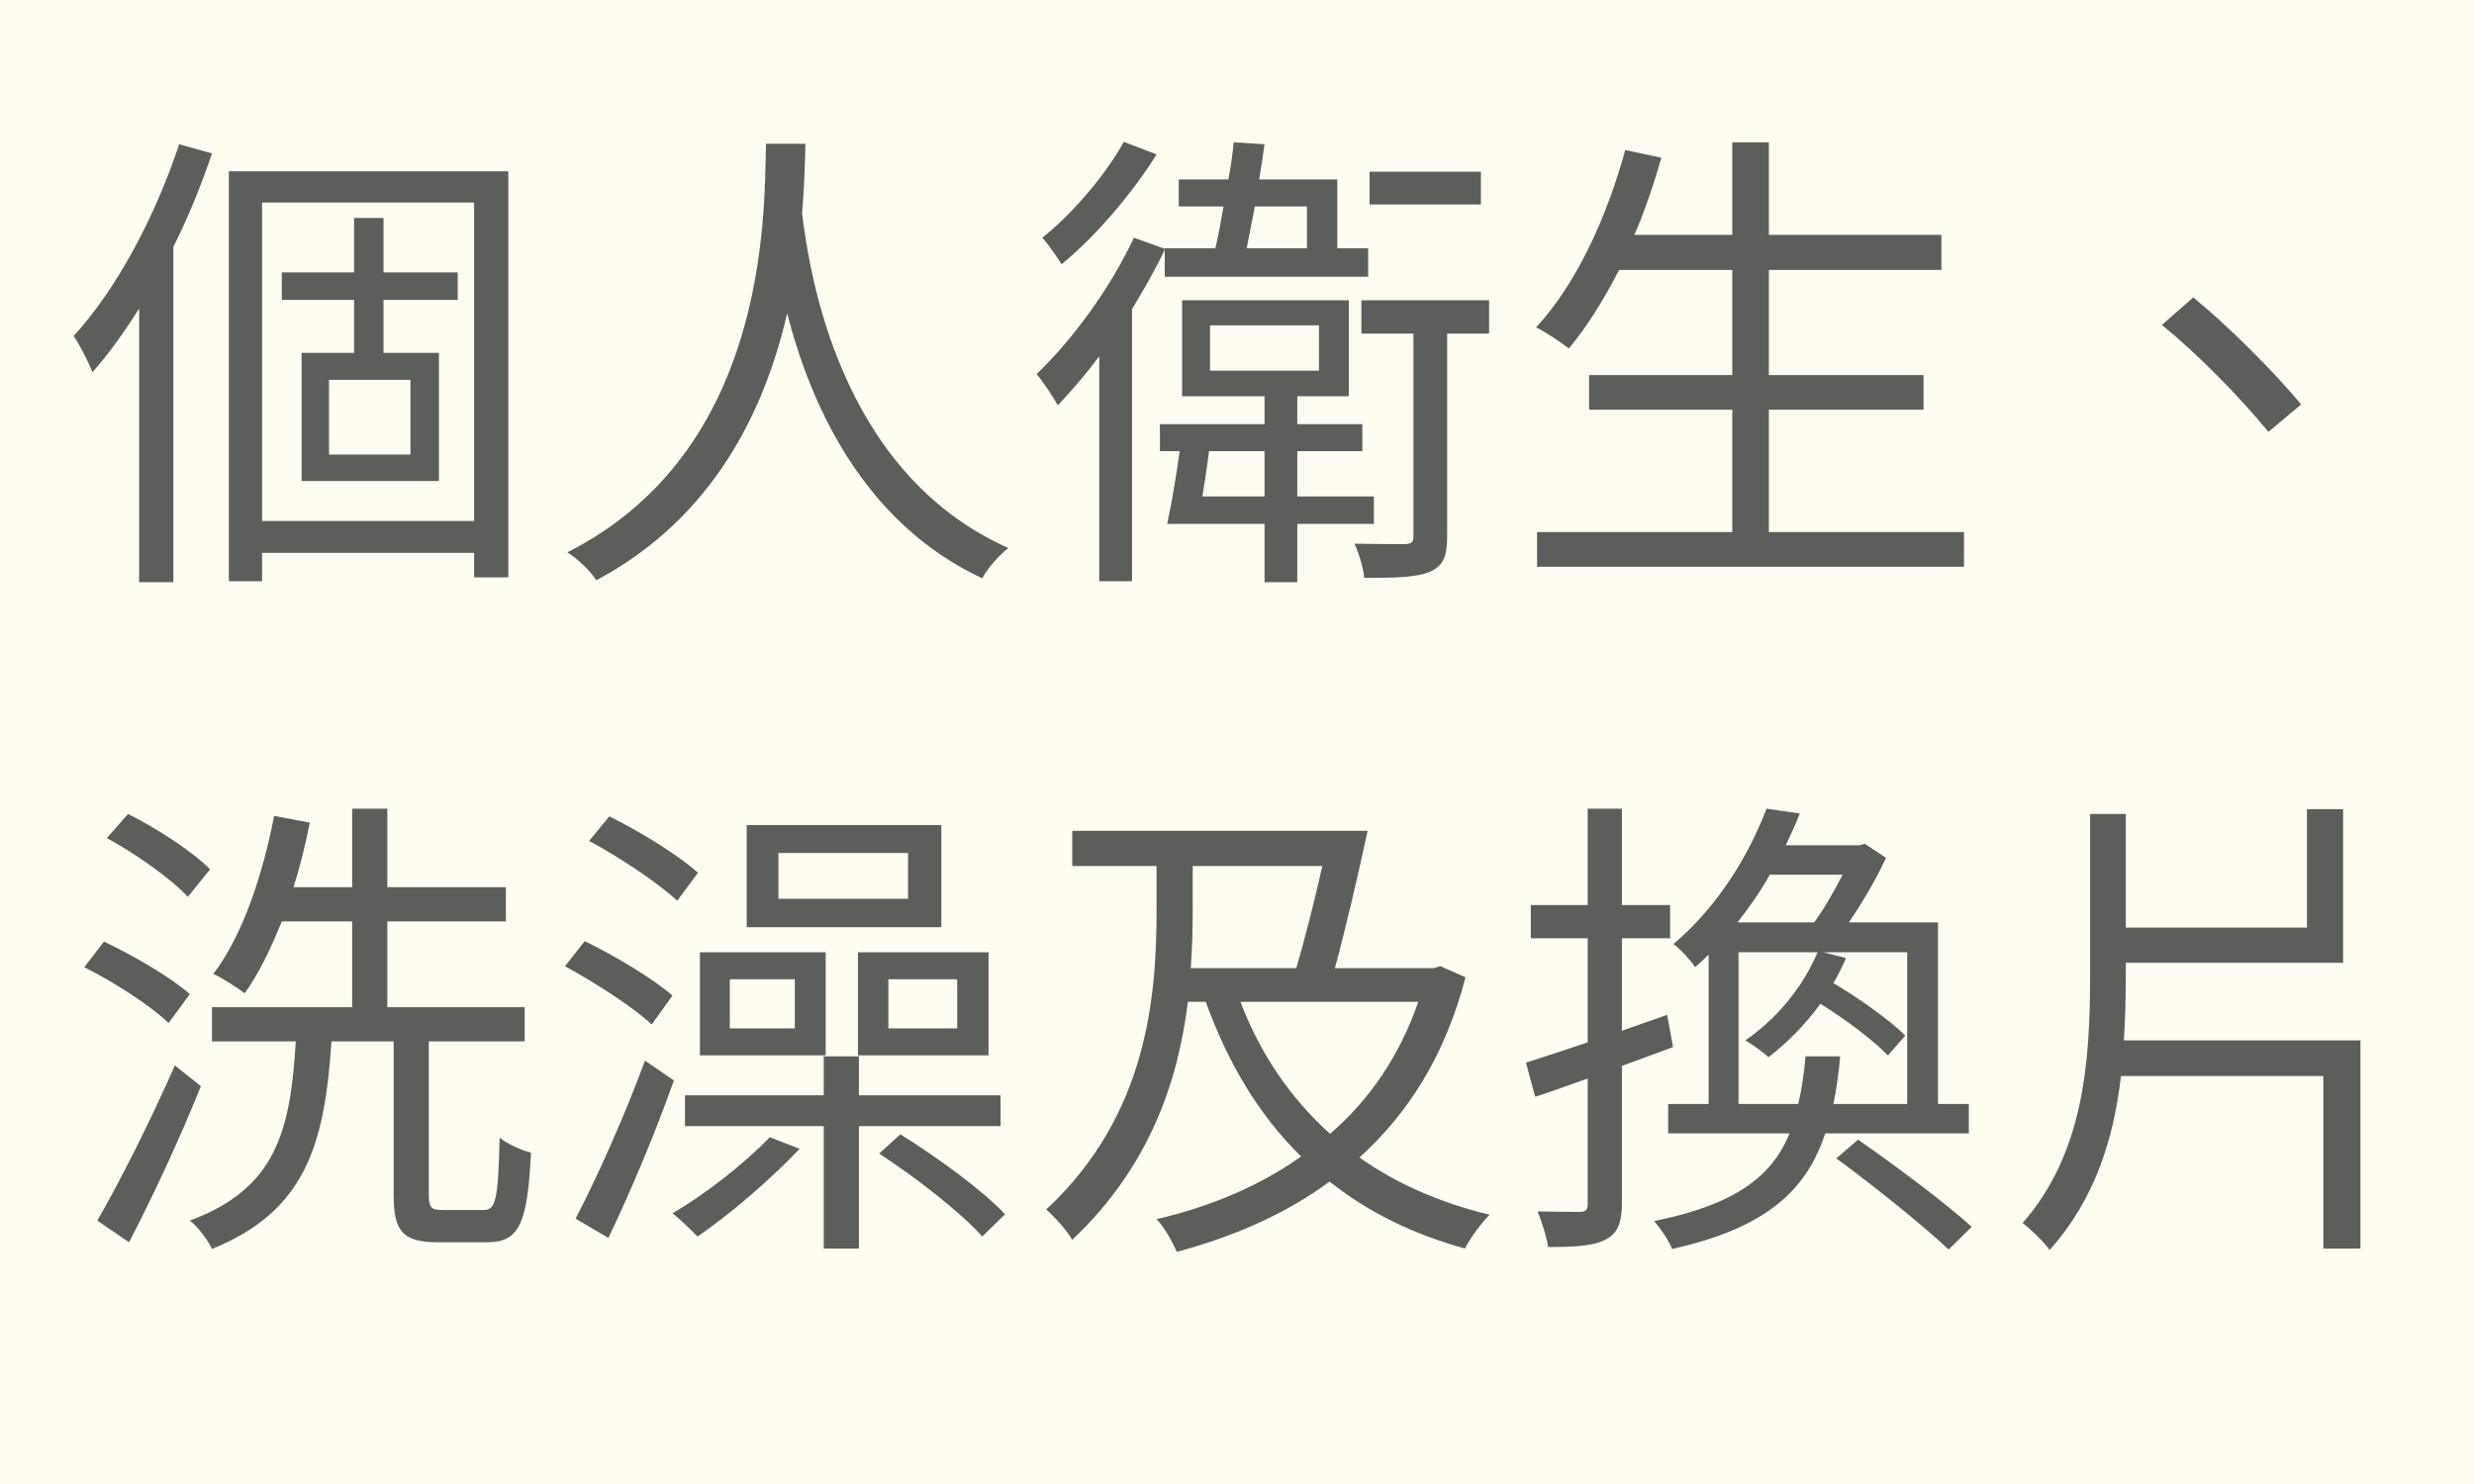
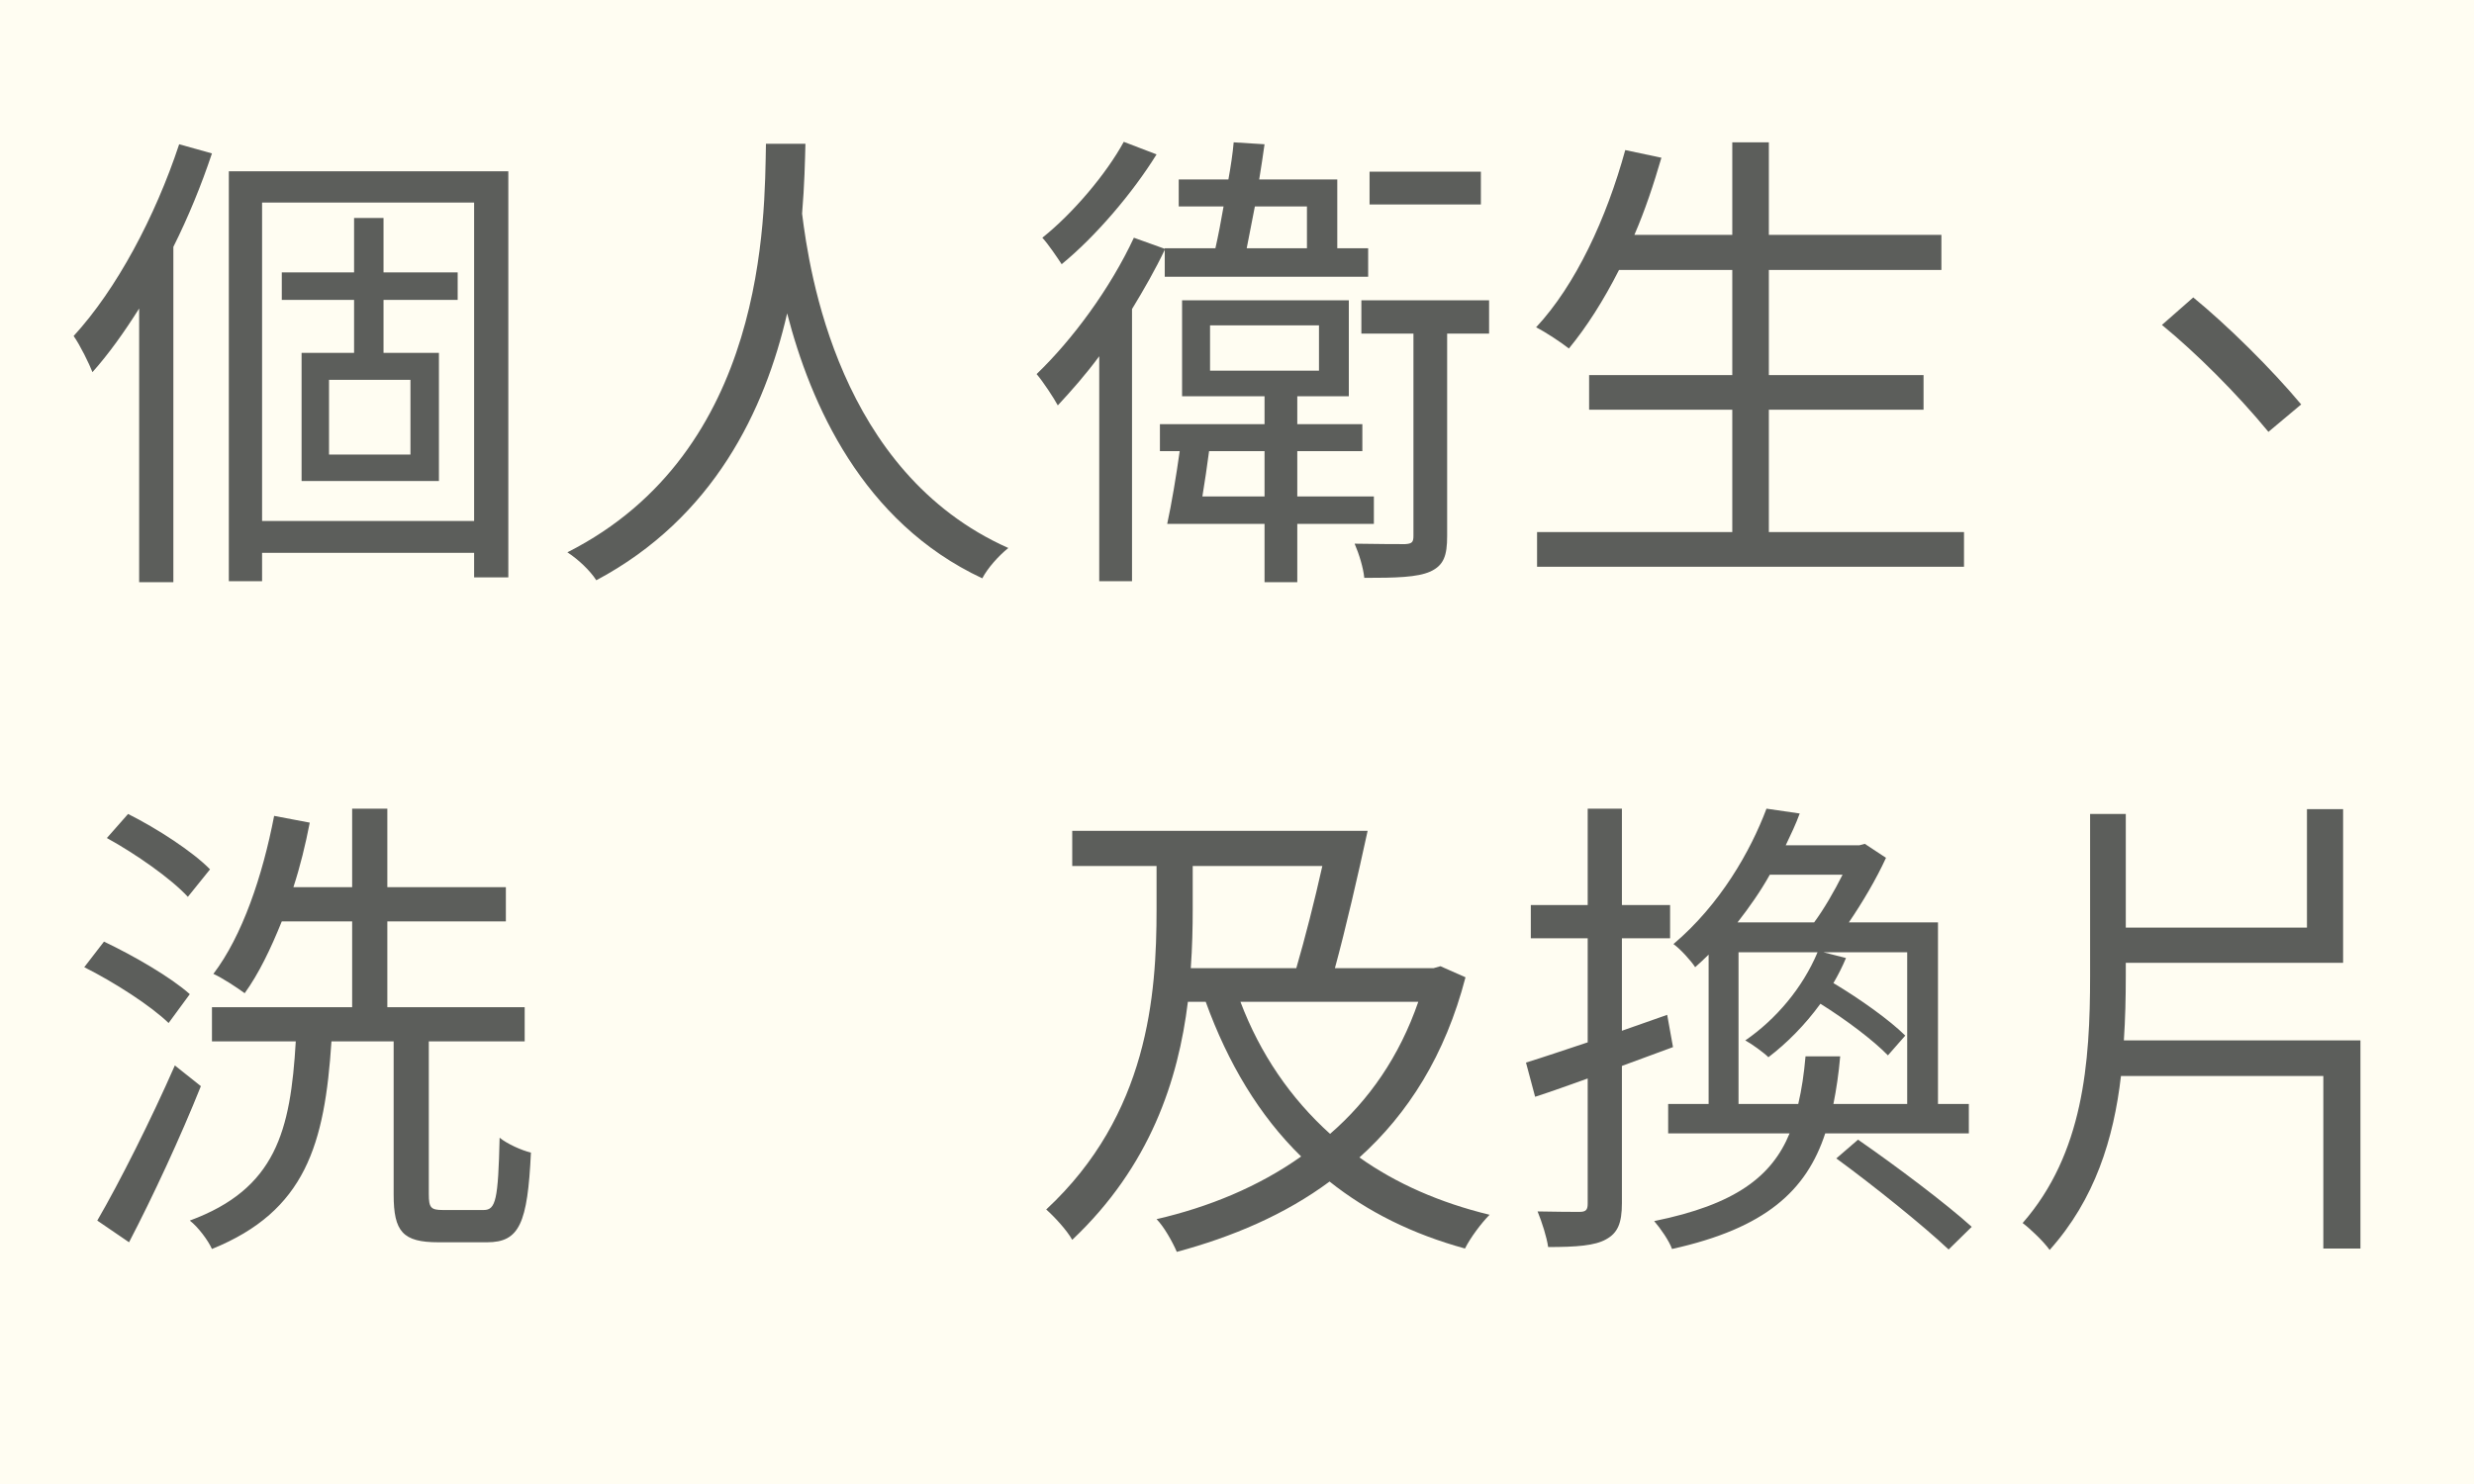
<svg xmlns="http://www.w3.org/2000/svg" width="200" zoomAndPan="magnify" viewBox="0 0 150 90" height="120" preserveAspectRatio="xMidYMid meet" version="1.0">
  <defs>
    <g />
  </defs>
-   <rect x="-15" width="180" fill="#ffffff" y="-9" height="108" fill-opacity="1" />
  <rect x="-15" width="180" fill="#fffdf2" y="-9" height="108" fill-opacity="1" />
  <g fill="#5c5e5b" fill-opacity="1">
    <g transform="translate(3.851, 33.058)">
      <g>
        <path d="M 7.012 -24.309 C 5.551 -19.898 3.215 -15.516 0.613 -12.68 C 0.992 -12.156 1.578 -10.957 1.754 -10.488 C 2.746 -11.598 3.68 -12.914 4.586 -14.348 L 4.586 2.25 L 6.66 2.25 L 6.66 -18.086 C 7.566 -19.898 8.355 -21.824 9 -23.754 Z M 21.035 -5.492 L 16.098 -5.492 L 16.098 -10.023 L 21.035 -10.023 Z M 23.898 -14.871 L 23.898 -16.539 L 19.402 -16.539 L 19.402 -19.84 L 17.617 -19.84 L 17.617 -16.539 L 13.234 -16.539 L 13.234 -14.871 L 17.617 -14.871 L 17.617 -11.656 L 14.434 -11.656 L 14.434 -3.887 L 22.762 -3.887 L 22.762 -11.656 L 19.402 -11.656 L 19.402 -14.871 Z M 12.039 -1.461 L 12.039 -20.773 L 24.895 -20.773 L 24.895 -1.461 Z M 10.023 -22.672 L 10.023 2.191 L 12.039 2.191 L 12.039 0.469 L 24.895 0.469 L 24.895 1.957 L 26.969 1.957 L 26.969 -22.672 Z M 10.023 -22.672 " />
      </g>
    </g>
  </g>
  <g fill="#5c5e5b" fill-opacity="1">
    <g transform="translate(33.057, 33.058)">
      <g>
        <path d="M 13.383 -24.34 C 13.293 -19.898 13.469 -5.699 1.344 0.438 C 2.016 0.875 2.719 1.547 3.098 2.133 C 10.227 -1.664 13.324 -8.211 14.668 -14.055 C 16.07 -8.621 19.195 -1.402 26.5 2.016 C 26.82 1.402 27.465 0.672 28.078 0.176 C 17.766 -4.41 16.012 -16.625 15.574 -20.102 C 15.719 -21.824 15.75 -23.285 15.777 -24.34 Z M 13.383 -24.34 " />
      </g>
    </g>
  </g>
  <g fill="#5c5e5b" fill-opacity="1">
    <g transform="translate(62.264, 33.058)">
      <g>
        <path d="M 27.523 -22.645 L 20.773 -22.645 L 20.773 -20.656 L 27.523 -20.656 Z M 5.871 -24.457 C 4.82 -22.527 2.805 -20.133 0.934 -18.641 C 1.285 -18.262 1.84 -17.441 2.105 -17.035 C 4.18 -18.73 6.43 -21.387 7.859 -23.695 Z M 16.977 -20.539 L 16.977 -18 L 13.324 -18 C 13.469 -18.758 13.645 -19.633 13.82 -20.539 Z M 8.355 -16.273 L 20.688 -16.273 L 20.688 -18 L 18.816 -18 L 18.816 -22.176 L 14.082 -22.176 C 14.199 -22.906 14.316 -23.637 14.406 -24.309 L 12.535 -24.426 C 12.477 -23.754 12.359 -22.965 12.215 -22.176 L 9.203 -22.176 L 9.203 -20.539 L 11.922 -20.539 C 11.773 -19.664 11.598 -18.758 11.426 -18 L 8.355 -18 L 8.355 -17.969 L 6.484 -18.641 C 5.055 -15.574 2.777 -12.477 0.586 -10.371 C 0.965 -9.934 1.637 -8.91 1.871 -8.473 C 2.688 -9.352 3.566 -10.344 4.383 -11.453 L 4.383 2.191 L 6.371 2.191 L 6.371 -14.316 C 7.102 -15.516 7.801 -16.742 8.355 -17.91 Z M 10.637 -2.949 C 10.781 -3.828 10.926 -4.793 11.043 -5.699 L 14.406 -5.699 L 14.406 -2.949 Z M 11.102 -13.324 L 17.707 -13.324 L 17.707 -10.578 L 11.102 -10.578 Z M 21.035 -1.285 L 21.035 -2.949 L 16.391 -2.949 L 16.391 -5.699 L 20.336 -5.699 L 20.336 -7.332 L 16.391 -7.332 L 16.391 -9.027 L 19.516 -9.027 L 19.516 -14.844 L 9.406 -14.844 L 9.406 -9.027 L 14.406 -9.027 L 14.406 -7.332 L 8.062 -7.332 L 8.062 -5.699 L 9.262 -5.699 C 9.059 -4.238 8.766 -2.484 8.504 -1.285 L 14.406 -1.285 L 14.406 2.25 L 16.391 2.25 L 16.391 -1.285 Z M 28.02 -14.844 L 20.277 -14.844 L 20.277 -12.828 L 23.434 -12.828 L 23.434 -0.555 C 23.434 -0.176 23.344 -0.086 22.938 -0.059 C 22.586 -0.059 21.301 -0.059 19.867 -0.086 C 20.133 0.527 20.395 1.375 20.453 1.988 C 22.379 1.988 23.668 1.957 24.457 1.605 C 25.273 1.227 25.477 0.645 25.477 -0.555 L 25.477 -12.828 L 28.02 -12.828 Z M 28.02 -14.844 " />
      </g>
    </g>
  </g>
  <g fill="#5c5e5b" fill-opacity="1">
    <g transform="translate(91.47, 33.058)">
      <g>
        <path d="M 15.777 -0.789 L 15.777 -8.211 L 25.156 -8.211 L 25.156 -10.312 L 15.777 -10.312 L 15.777 -16.684 L 26.238 -16.684 L 26.238 -18.816 L 15.777 -18.816 L 15.777 -24.426 L 13.559 -24.426 L 13.559 -18.816 L 7.625 -18.816 C 8.27 -20.305 8.793 -21.883 9.262 -23.492 L 7.07 -23.957 C 5.93 -19.809 4.062 -15.777 1.664 -13.207 C 2.25 -12.914 3.215 -12.27 3.652 -11.922 C 4.734 -13.234 5.758 -14.844 6.691 -16.684 L 13.559 -16.684 L 13.559 -10.312 L 4.879 -10.312 L 4.879 -8.211 L 13.559 -8.211 L 13.559 -0.789 L 1.723 -0.789 L 1.723 1.316 L 27.609 1.316 L 27.609 -0.789 Z M 15.777 -0.789 " />
      </g>
    </g>
  </g>
  <g fill="#5c5e5b" fill-opacity="1">
    <g transform="translate(120.677, 33.058)">
      <g>
        <path d="M 16.859 -6.867 L 18.844 -8.531 C 17.035 -10.695 14.375 -13.324 12.301 -15.02 L 10.402 -13.352 C 12.477 -11.656 14.961 -9.176 16.859 -6.867 Z M 16.859 -6.867 " />
      </g>
    </g>
  </g>
  <g fill="#5c5e5b" fill-opacity="1">
    <g transform="translate(3.851, 73.469)">
      <g>
        <path d="M 8.883 -20.746 C 7.832 -21.824 5.668 -23.227 3.914 -24.105 L 2.629 -22.645 C 4.383 -21.68 6.516 -20.188 7.539 -19.078 Z M 7.656 -13.176 C 6.516 -14.199 4.238 -15.516 2.453 -16.363 L 1.258 -14.812 C 3.066 -13.906 5.289 -12.477 6.371 -11.426 Z M 6.75 -8.852 C 5.316 -5.582 3.391 -1.754 2.047 0.555 L 3.973 1.871 C 5.406 -0.875 7.102 -4.527 8.328 -7.598 Z M 22.996 -0.086 C 22.266 -0.086 22.148 -0.234 22.148 -1.051 L 22.148 -10.312 L 27.961 -10.312 L 27.961 -12.387 L 19.633 -12.387 L 19.633 -17.59 L 26.82 -17.59 L 26.82 -19.664 L 19.633 -19.664 L 19.633 -24.426 L 17.5 -24.426 L 17.5 -19.664 L 13.938 -19.664 C 14.348 -20.918 14.668 -22.234 14.93 -23.578 L 12.77 -23.988 C 12.066 -20.336 10.84 -16.711 9.086 -14.406 C 9.613 -14.172 10.547 -13.559 10.984 -13.234 C 11.832 -14.406 12.562 -15.922 13.234 -17.59 L 17.5 -17.59 L 17.5 -12.387 L 9 -12.387 L 9 -10.312 L 14.082 -10.312 C 13.762 -4.879 12.887 -1.375 7.656 0.555 C 8.152 0.934 8.766 1.754 9 2.277 C 14.695 -0.027 15.836 -4.09 16.246 -10.312 L 20.016 -10.312 L 20.016 -1.023 C 20.016 1.227 20.57 1.871 22.73 1.871 L 25.684 1.871 C 27.641 1.871 28.137 0.73 28.34 -3.566 C 27.758 -3.711 26.91 -4.09 26.441 -4.469 C 26.355 -0.703 26.207 -0.086 25.477 -0.086 Z M 22.996 -0.086 " />
      </g>
    </g>
  </g>
  <g fill="#5c5e5b" fill-opacity="1">
    <g transform="translate(33.057, 73.469)">
      <g>
-         <path d="M 22 -18.961 L 14.141 -18.961 L 14.141 -21.738 L 22 -21.738 Z M 24.016 -23.434 L 12.215 -23.434 L 12.215 -17.238 L 24.016 -17.238 Z M 20.805 -14.082 L 24.98 -14.082 L 24.98 -11.102 L 20.805 -11.102 Z M 18.961 -9.465 L 26.879 -9.465 L 26.879 -15.719 L 18.961 -15.719 Z M 15.133 -11.102 L 11.191 -11.102 L 11.191 -14.082 L 15.133 -14.082 Z M 17.004 -15.719 L 9.379 -15.719 L 9.379 -9.465 L 17.004 -9.465 Z M 9.262 -20.539 C 8.094 -21.594 5.727 -23.055 3.887 -23.957 L 2.66 -22.469 C 4.527 -21.477 6.867 -19.898 8.004 -18.844 Z M 7.715 -13.09 C 6.543 -14.113 4.207 -15.516 2.395 -16.391 L 1.199 -14.871 C 3.008 -13.879 5.348 -12.387 6.457 -11.336 Z M 6.047 -9.145 C 4.82 -5.785 3.066 -1.898 1.84 0.438 L 3.828 1.605 C 5.141 -1.109 6.691 -4.793 7.801 -7.945 Z M 13.617 -4.5 C 12.066 -2.891 9.758 -1.082 7.715 0.117 C 8.152 0.438 8.883 1.168 9.234 1.52 C 11.25 0.145 13.676 -1.957 15.426 -3.797 Z M 27.609 -5.172 L 27.609 -7.043 L 19.02 -7.043 L 19.02 -9.406 L 16.887 -9.406 L 16.887 -7.043 L 8.473 -7.043 L 8.473 -5.172 L 16.887 -5.172 L 16.887 2.25 L 19.02 2.25 L 19.02 -5.172 Z M 20.246 -3.508 C 22.496 -2.047 25.188 0.059 26.5 1.52 L 27.875 0.176 C 26.559 -1.258 23.781 -3.273 21.535 -4.676 Z M 20.246 -3.508 " />
-       </g>
+         </g>
    </g>
  </g>
  <g fill="#5c5e5b" fill-opacity="1">
    <g transform="translate(62.264, 73.469)">
      <g>
        <path d="M 23.727 -12.711 C 22.586 -9.406 20.746 -6.75 18.379 -4.703 C 15.98 -6.867 14.141 -9.555 12.945 -12.711 Z M 10.051 -20.949 L 17.91 -20.949 C 17.441 -18.844 16.859 -16.566 16.332 -14.754 L 9.934 -14.754 C 10.023 -16.012 10.051 -17.211 10.051 -18.32 Z M 25.07 -14.871 L 24.66 -14.754 L 18.672 -14.754 C 19.312 -17.094 20.074 -20.395 20.656 -23.082 L 2.746 -23.082 L 2.746 -20.949 L 7.859 -20.949 L 7.859 -18.32 C 7.859 -13.148 7.363 -5.871 1.168 -0.117 C 1.637 0.293 2.426 1.141 2.746 1.723 C 7.48 -2.746 9.176 -7.977 9.758 -12.711 L 10.84 -12.711 C 12.184 -9 14.082 -5.812 16.625 -3.332 C 14.023 -1.488 11.016 -0.262 7.859 0.469 C 8.297 0.906 8.824 1.84 9.086 2.453 C 12.445 1.547 15.633 0.203 18.348 -1.812 C 20.656 0.027 23.375 1.375 26.559 2.25 C 26.879 1.605 27.551 0.703 28.051 0.203 C 25.039 -0.527 22.379 -1.695 20.16 -3.273 C 23.109 -5.93 25.359 -9.465 26.59 -14.199 Z M 25.07 -14.871 " />
      </g>
    </g>
  </g>
  <g fill="#5c5e5b" fill-opacity="1">
    <g transform="translate(91.47, 73.469)">
      <g>
        <path d="M 9.965 -9.965 L 9.613 -11.922 L 6.867 -10.957 L 6.867 -16.566 L 9.789 -16.566 L 9.789 -18.582 L 6.867 -18.582 L 6.867 -24.426 L 4.793 -24.426 L 4.793 -18.582 L 1.344 -18.582 L 1.344 -16.566 L 4.793 -16.566 L 4.793 -10.254 C 3.391 -9.789 2.105 -9.352 1.051 -9.027 L 1.605 -6.953 C 2.602 -7.273 3.652 -7.656 4.793 -8.062 L 4.793 -0.469 C 4.793 -0.086 4.676 0.027 4.297 0.027 C 3.973 0.027 2.922 0.027 1.754 0 C 2.016 0.645 2.309 1.547 2.395 2.16 C 4.121 2.16 5.23 2.074 5.902 1.695 C 6.602 1.316 6.867 0.73 6.867 -0.496 L 6.867 -8.824 Z M 13.938 -6.516 L 13.938 -15.719 L 18.73 -15.719 C 17.824 -13.559 16.215 -11.656 14.348 -10.371 C 14.727 -10.168 15.457 -9.641 15.75 -9.352 C 16.859 -10.195 17.969 -11.309 18.902 -12.594 C 20.453 -11.629 22.117 -10.371 22.996 -9.465 L 24.047 -10.664 C 23.109 -11.598 21.301 -12.887 19.691 -13.848 C 19.984 -14.348 20.246 -14.871 20.453 -15.367 L 19.078 -15.719 L 24.164 -15.719 L 24.164 -6.516 L 19.691 -6.516 C 19.867 -7.391 20.016 -8.387 20.102 -9.406 L 18 -9.406 C 17.91 -8.355 17.766 -7.391 17.559 -6.516 Z M 20.246 -20.422 C 19.75 -19.43 19.109 -18.32 18.523 -17.531 L 13.879 -17.531 C 14.609 -18.465 15.281 -19.43 15.836 -20.422 Z M 27.902 -4.734 L 27.902 -6.516 L 26.031 -6.516 L 26.031 -17.531 L 20.629 -17.531 C 21.445 -18.73 22.293 -20.16 22.879 -21.445 L 21.594 -22.293 L 21.27 -22.207 L 16.801 -22.207 C 17.121 -22.879 17.414 -23.492 17.648 -24.133 L 15.633 -24.426 C 14.668 -21.855 12.828 -18.613 9.992 -16.215 C 10.402 -15.922 11.043 -15.223 11.309 -14.812 C 11.57 -15.047 11.863 -15.309 12.125 -15.574 L 12.125 -6.516 L 9.672 -6.516 L 9.672 -4.734 L 17.035 -4.734 C 15.953 -2.105 13.73 -0.41 8.824 0.586 C 9.203 1.023 9.73 1.781 9.906 2.277 C 15.574 1.023 18.055 -1.258 19.195 -4.734 Z M 19.867 -3.215 C 22.148 -1.547 25.156 0.875 26.676 2.309 L 28.078 0.934 C 26.531 -0.469 23.461 -2.777 21.184 -4.352 Z M 19.867 -3.215 " />
      </g>
    </g>
  </g>
  <g fill="#5c5e5b" fill-opacity="1">
    <g transform="translate(120.677, 73.469)">
      <g>
        <path d="M 8.094 -10.371 C 8.18 -11.656 8.211 -12.973 8.211 -14.289 L 8.211 -15.078 L 21.387 -15.078 L 21.387 -24.398 L 19.195 -24.398 L 19.195 -17.211 L 8.211 -17.211 L 8.211 -24.105 L 6.047 -24.105 L 6.047 -14.289 C 6.047 -9 5.641 -3.508 1.957 0.703 C 2.453 1.082 3.242 1.84 3.594 2.336 C 6.34 -0.73 7.48 -4.41 7.918 -8.211 L 20.188 -8.211 L 20.188 2.25 L 22.438 2.25 L 22.438 -10.371 Z M 8.094 -10.371 " />
      </g>
    </g>
  </g>
</svg>